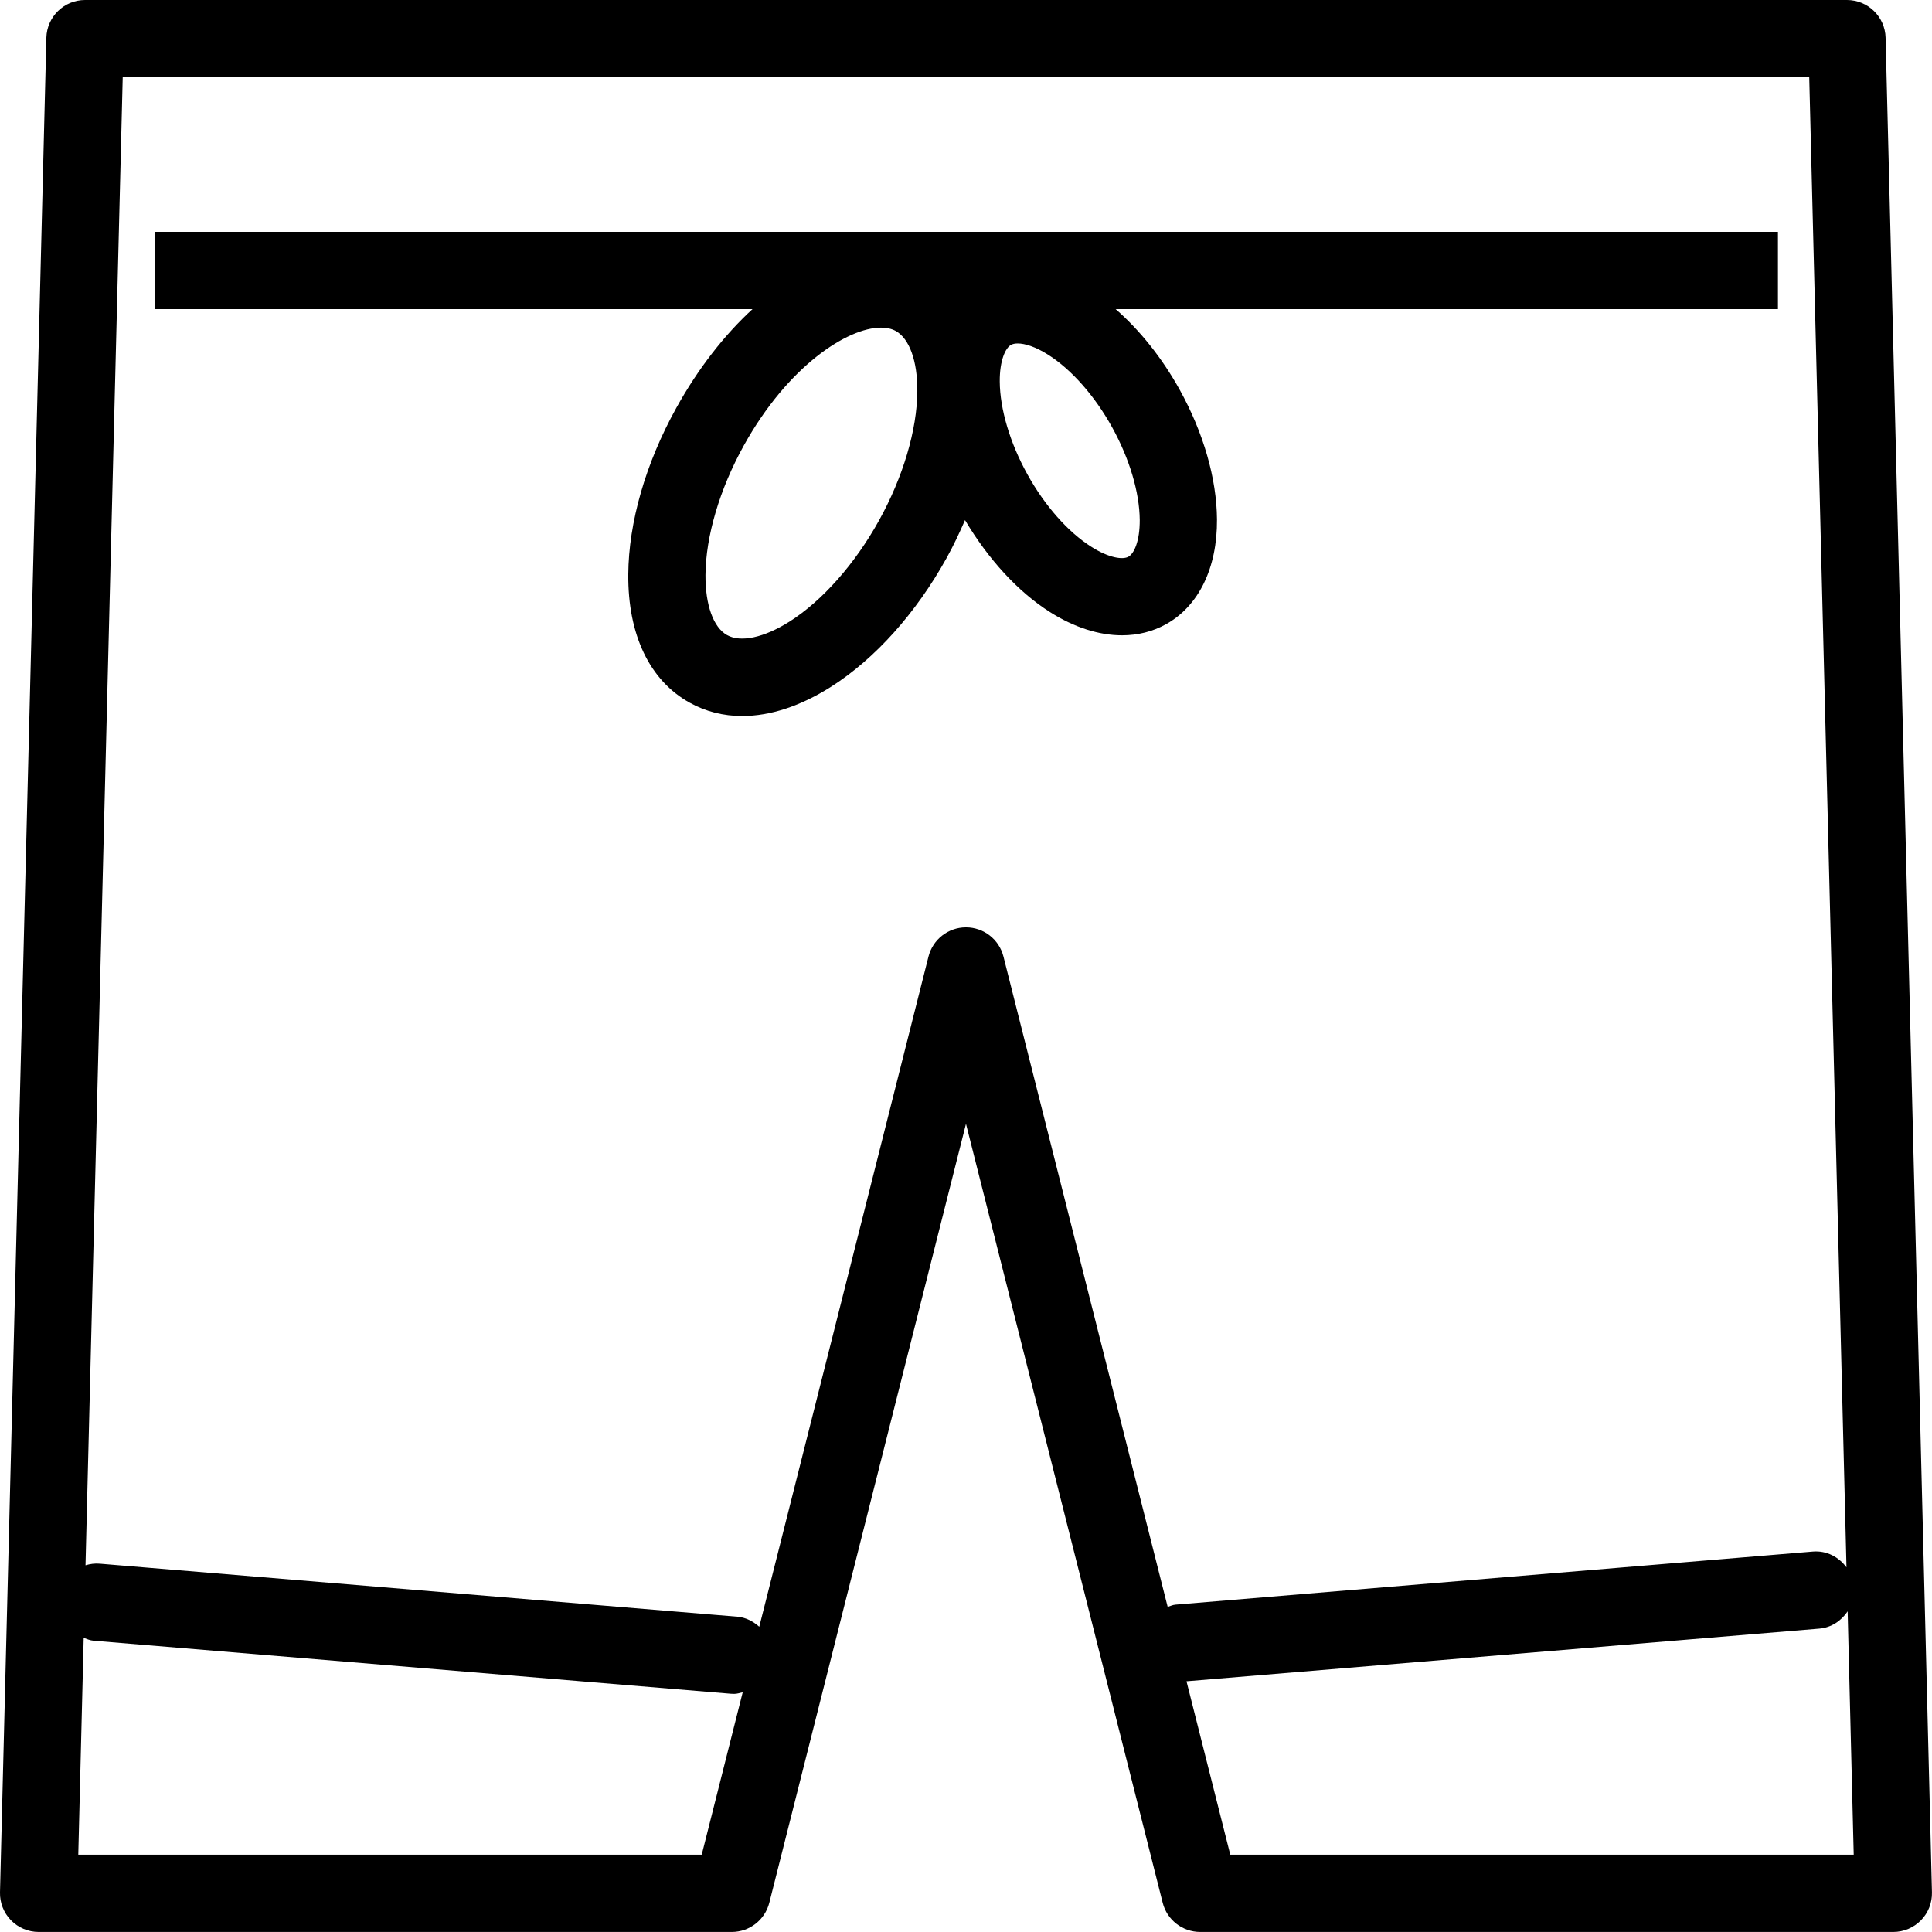
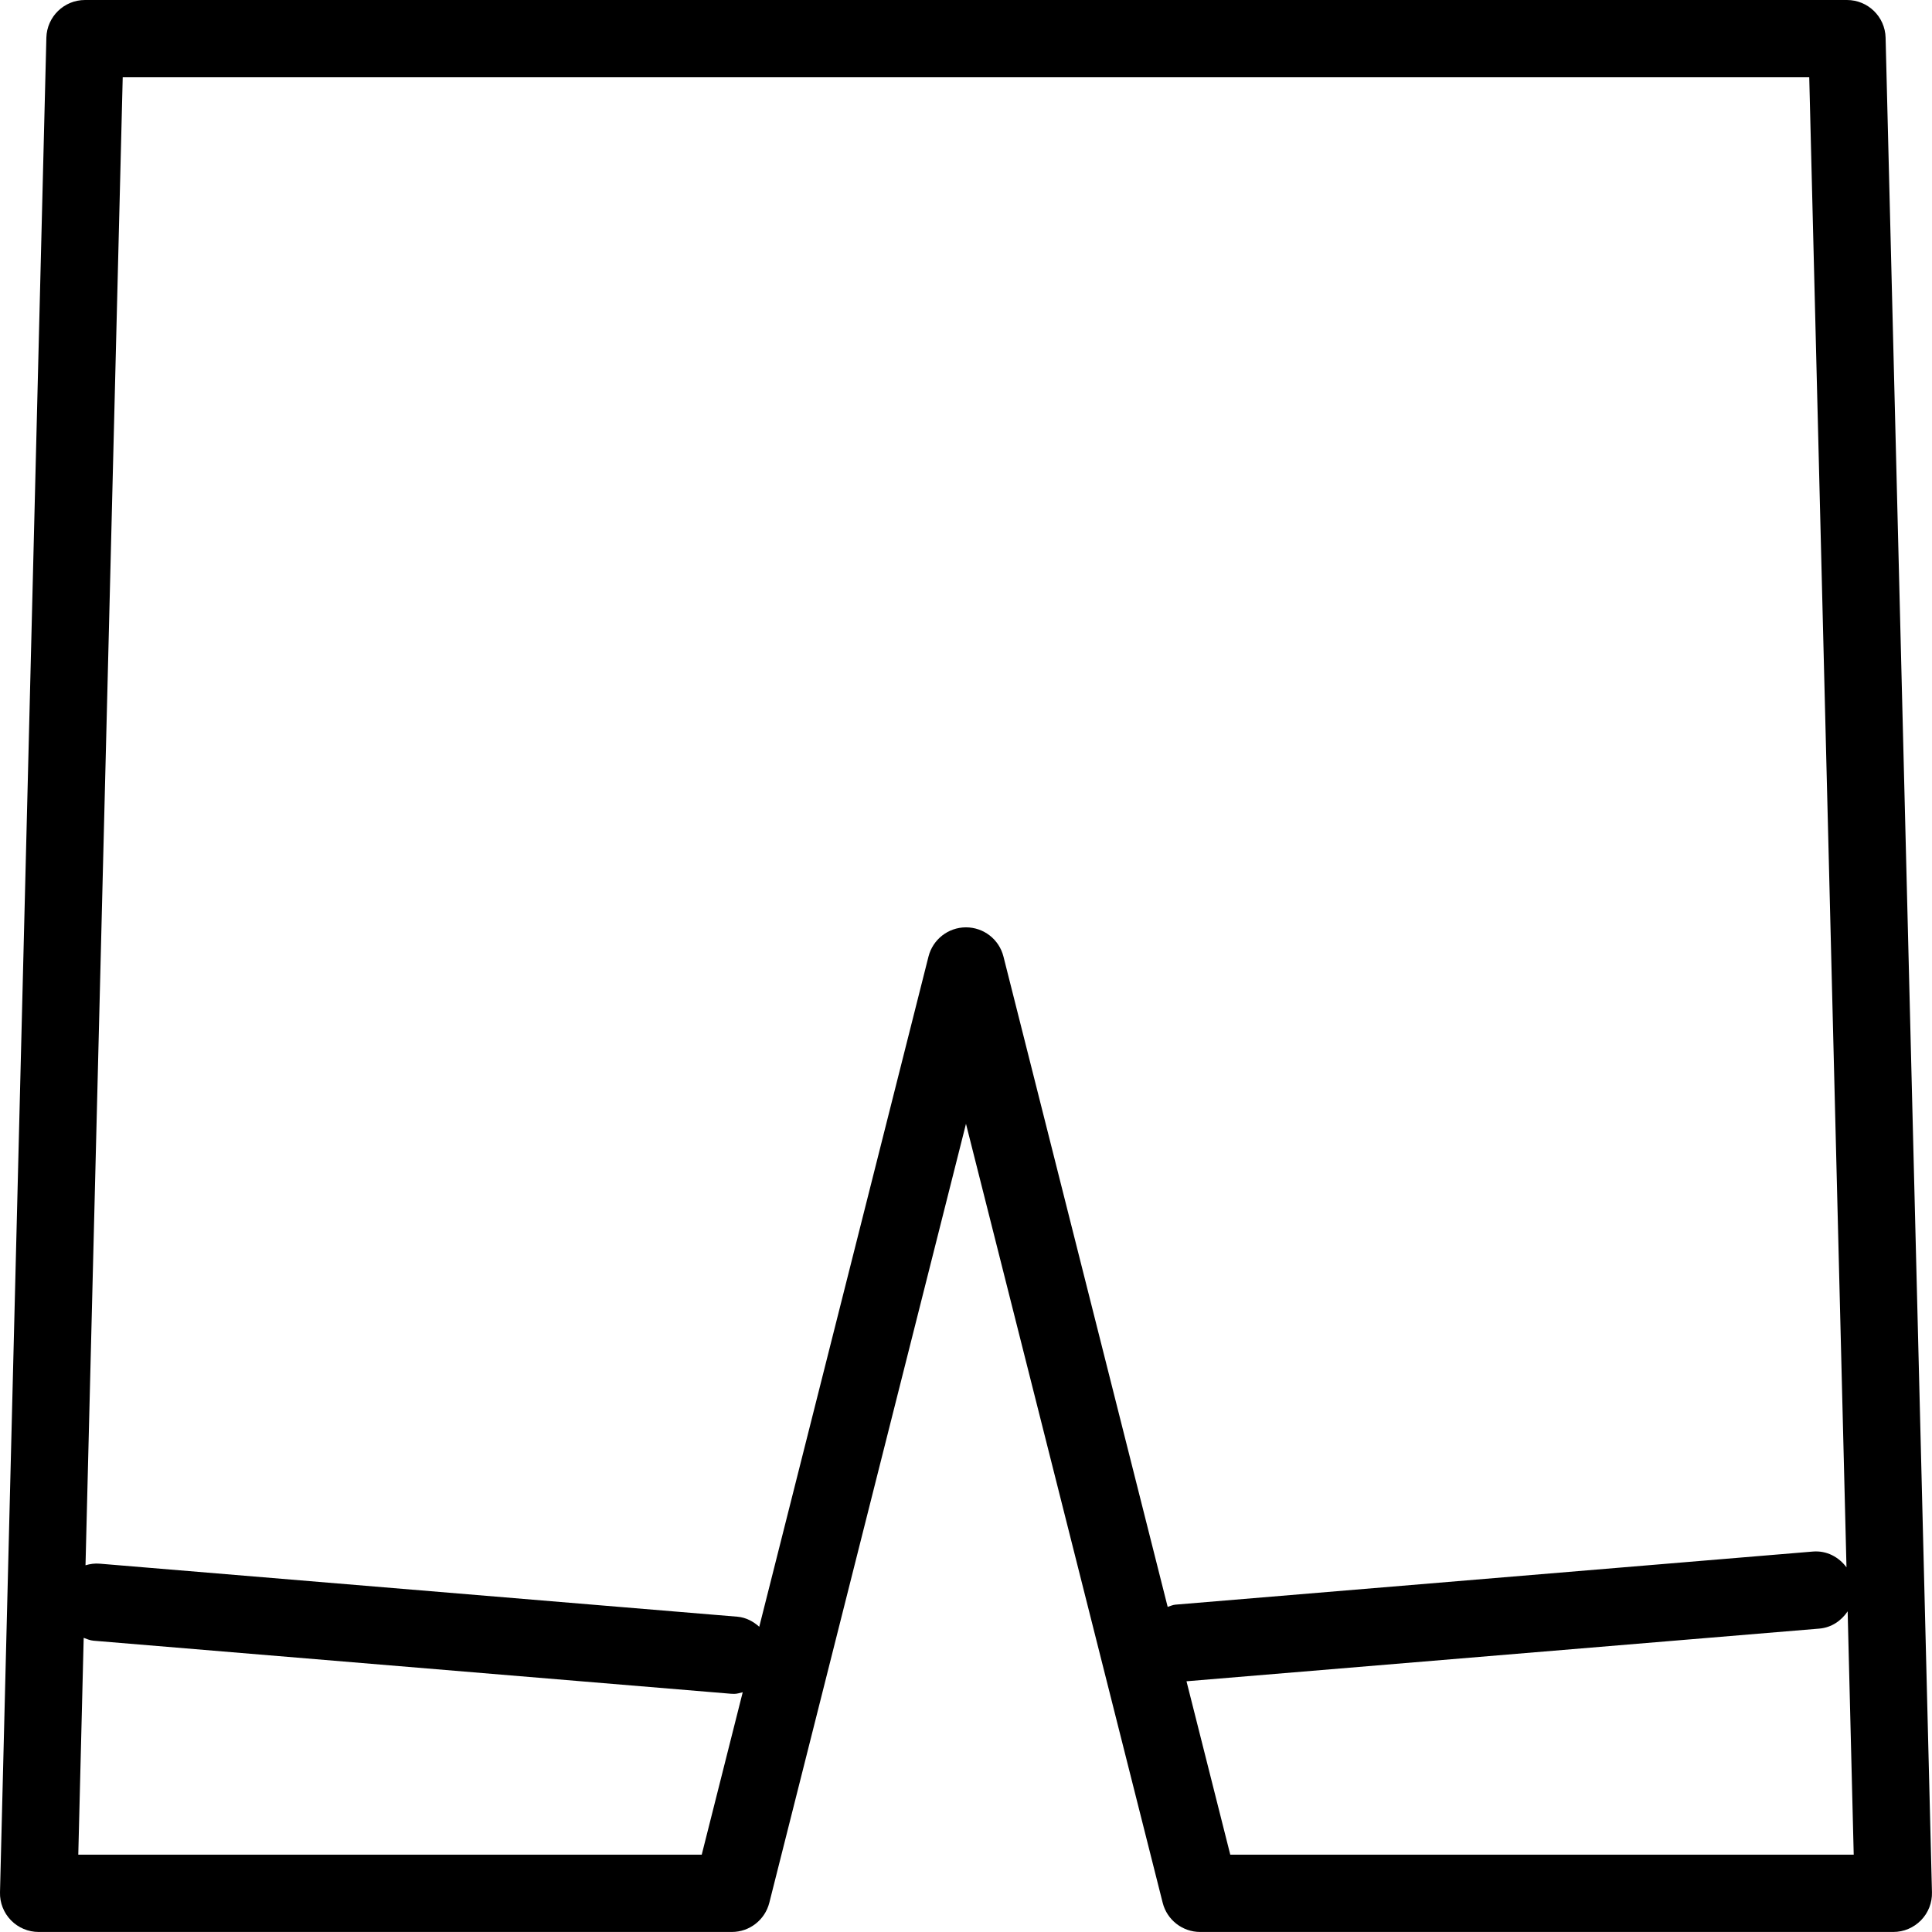
<svg xmlns="http://www.w3.org/2000/svg" version="1.1" id="Capa_1" x="0px" y="0px" viewBox="0 0 50.001 50.001" style="enable-background:new 0 0 50.001 50.001;" xml:space="preserve">
  <g>
    <g>
      <path d="M48.8,0.975C48.787,0.433,48.343,0,47.8,0h-45.6c-0.543,0-0.986,0.433-1,0.975l-1.2,48    c-0.007,0.27,0.096,0.53,0.284,0.723S0.731,50,1,50H18.94c0.458,0,0.857-0.311,0.97-0.755L25,29.085l5.091,20.16    C30.203,49.689,30.603,50,31.061,50H49c0.27,0,0.527-0.109,0.716-0.302s0.291-0.454,0.284-0.723L48.8,0.975z M18.161,48H2.026    l0.14-5.612c0.082,0.03,0.162,0.066,0.254,0.074l16.497,1.373c0.028,0.002,0.057,0.003,0.084,0.003    c0.077,0,0.148-0.025,0.221-0.042L18.161,48z M25,24c-0.458,0-0.857,0.311-0.97,0.755l-4.38,17.346    c-0.156-0.138-0.344-0.241-0.567-0.26L2.586,40.469c-0.131-0.012-0.256,0.006-0.373,0.041L3.176,2h43.648l0.964,38.564    c-0.198-0.267-0.51-0.439-0.872-0.409L30.42,41.529c-0.072,0.006-0.133,0.038-0.2,0.058l-4.25-16.831    C25.858,24.311,25.458,24,25,24z M31.84,48l-1.133-4.488l16.377-1.363c0.315-0.026,0.571-0.204,0.734-0.447L47.975,48H31.84z" />
-       <path d="M31.496,13.443c-0.007-1.054-0.35-2.245-0.964-3.354C30.076,9.266,29.502,8.548,28.873,8h17.141V6H4v2h15.475    c-0.724,0.666-1.403,1.53-1.974,2.561c-0.792,1.429-1.232,2.958-1.241,4.306c-0.011,1.566,0.554,2.745,1.59,3.319    c0.416,0.231,0.874,0.345,1.359,0.345c0.723,0,1.505-0.254,2.297-0.756c1.138-0.722,2.201-1.906,2.993-3.335    c0.179-0.322,0.333-0.651,0.476-0.98c0.6,1.01,1.369,1.854,2.198,2.38c0.629,0.399,1.271,0.602,1.865,0.602    c0.406,0,0.792-0.095,1.137-0.286C31.024,15.685,31.505,14.696,31.496,13.443z M22.749,13.47    c-0.623,1.125-1.467,2.078-2.315,2.616c-0.659,0.417-1.264,0.547-1.615,0.351h-0.001c-0.355-0.197-0.565-0.779-0.56-1.556    c0.007-1.004,0.368-2.225,0.992-3.35c1.138-2.054,2.681-3.052,3.551-3.052c0.147,0,0.276,0.029,0.38,0.086    c0.355,0.197,0.565,0.779,0.56,1.556C23.735,11.125,23.373,12.346,22.749,13.47z M29.205,14.407    C29.204,14.407,29.204,14.407,29.205,14.407c-0.147,0.084-0.505,0.034-0.961-0.256c-0.604-0.382-1.207-1.066-1.656-1.877    c-0.448-0.809-0.709-1.683-0.714-2.398c-0.004-0.543,0.145-0.869,0.292-0.951c0.042-0.023,0.101-0.036,0.173-0.036    c0.184,0,0.459,0.083,0.788,0.292c0.604,0.383,1.207,1.067,1.655,1.877c0.449,0.81,0.709,1.684,0.715,2.398    C29.5,13.999,29.353,14.325,29.205,14.407z" />
    </g>
  </g>
  <g>
</g>
  <g>
</g>
  <g>
</g>
  <g>
</g>
  <g>
</g>
  <g>
</g>
  <g>
</g>
  <g>
</g>
  <g>
</g>
  <g>
</g>
  <g>
</g>
  <g>
</g>
  <g>
</g>
  <g>
</g>
  <g>
</g>
</svg>